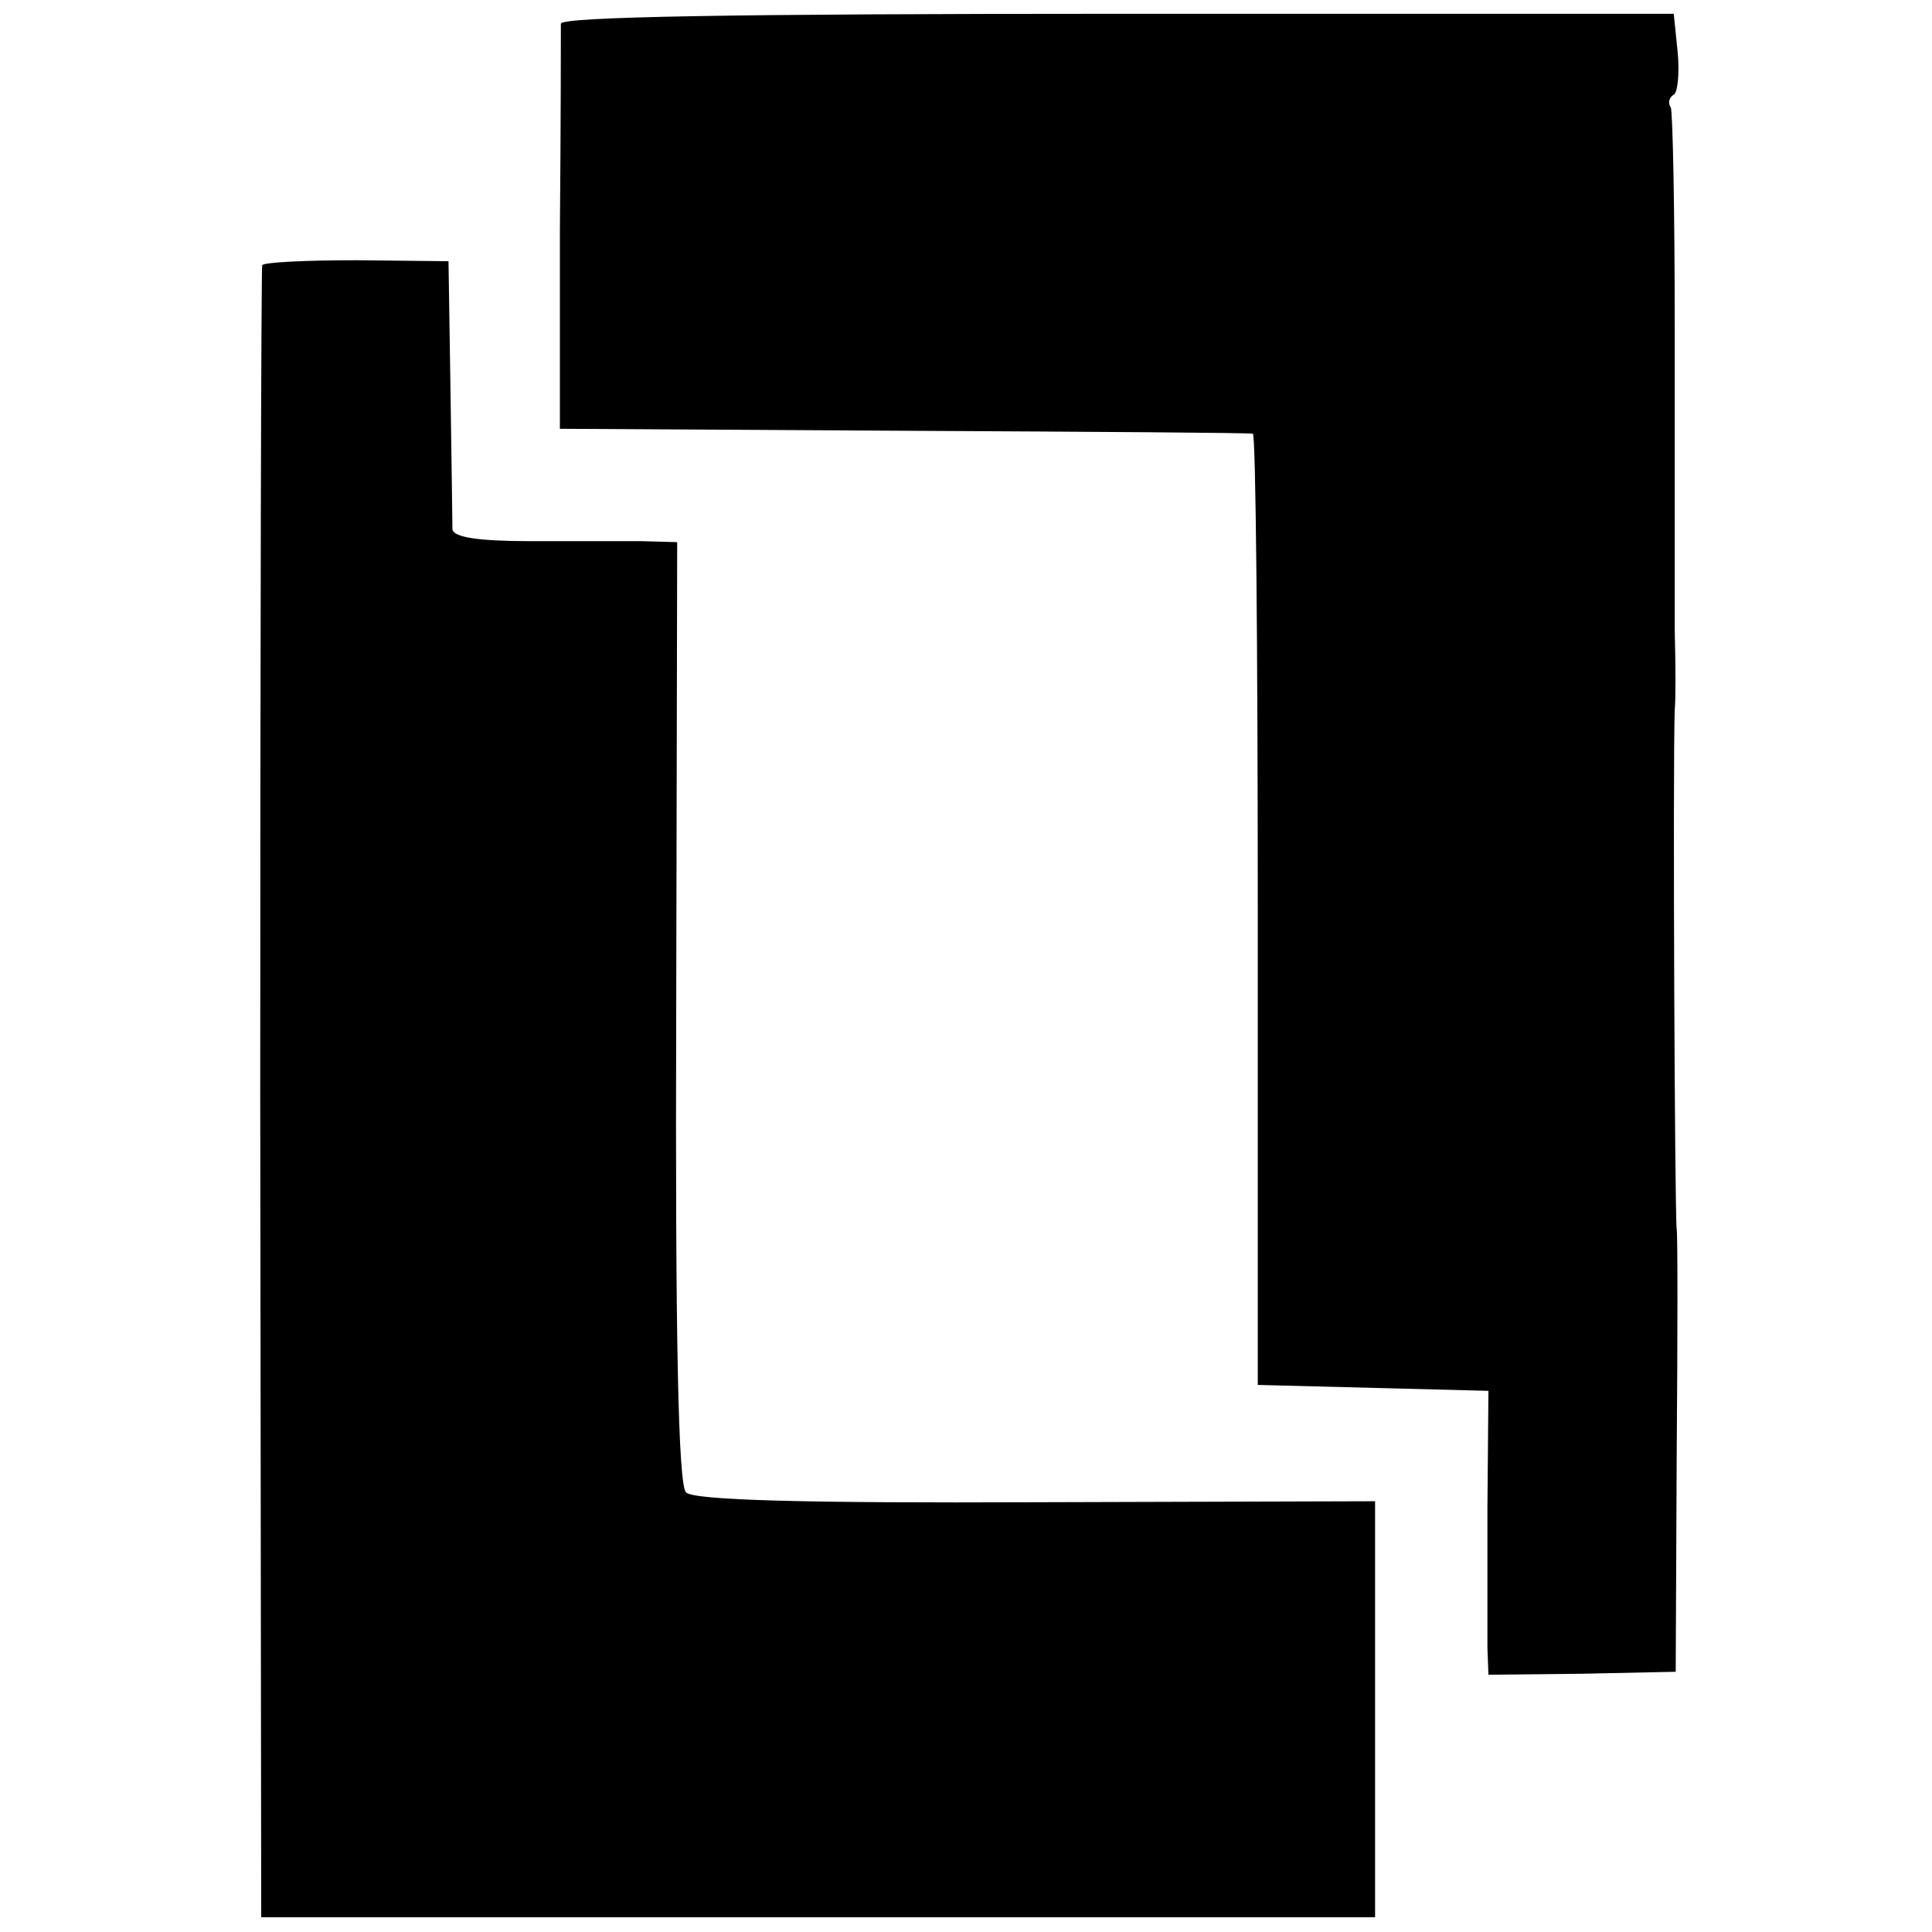
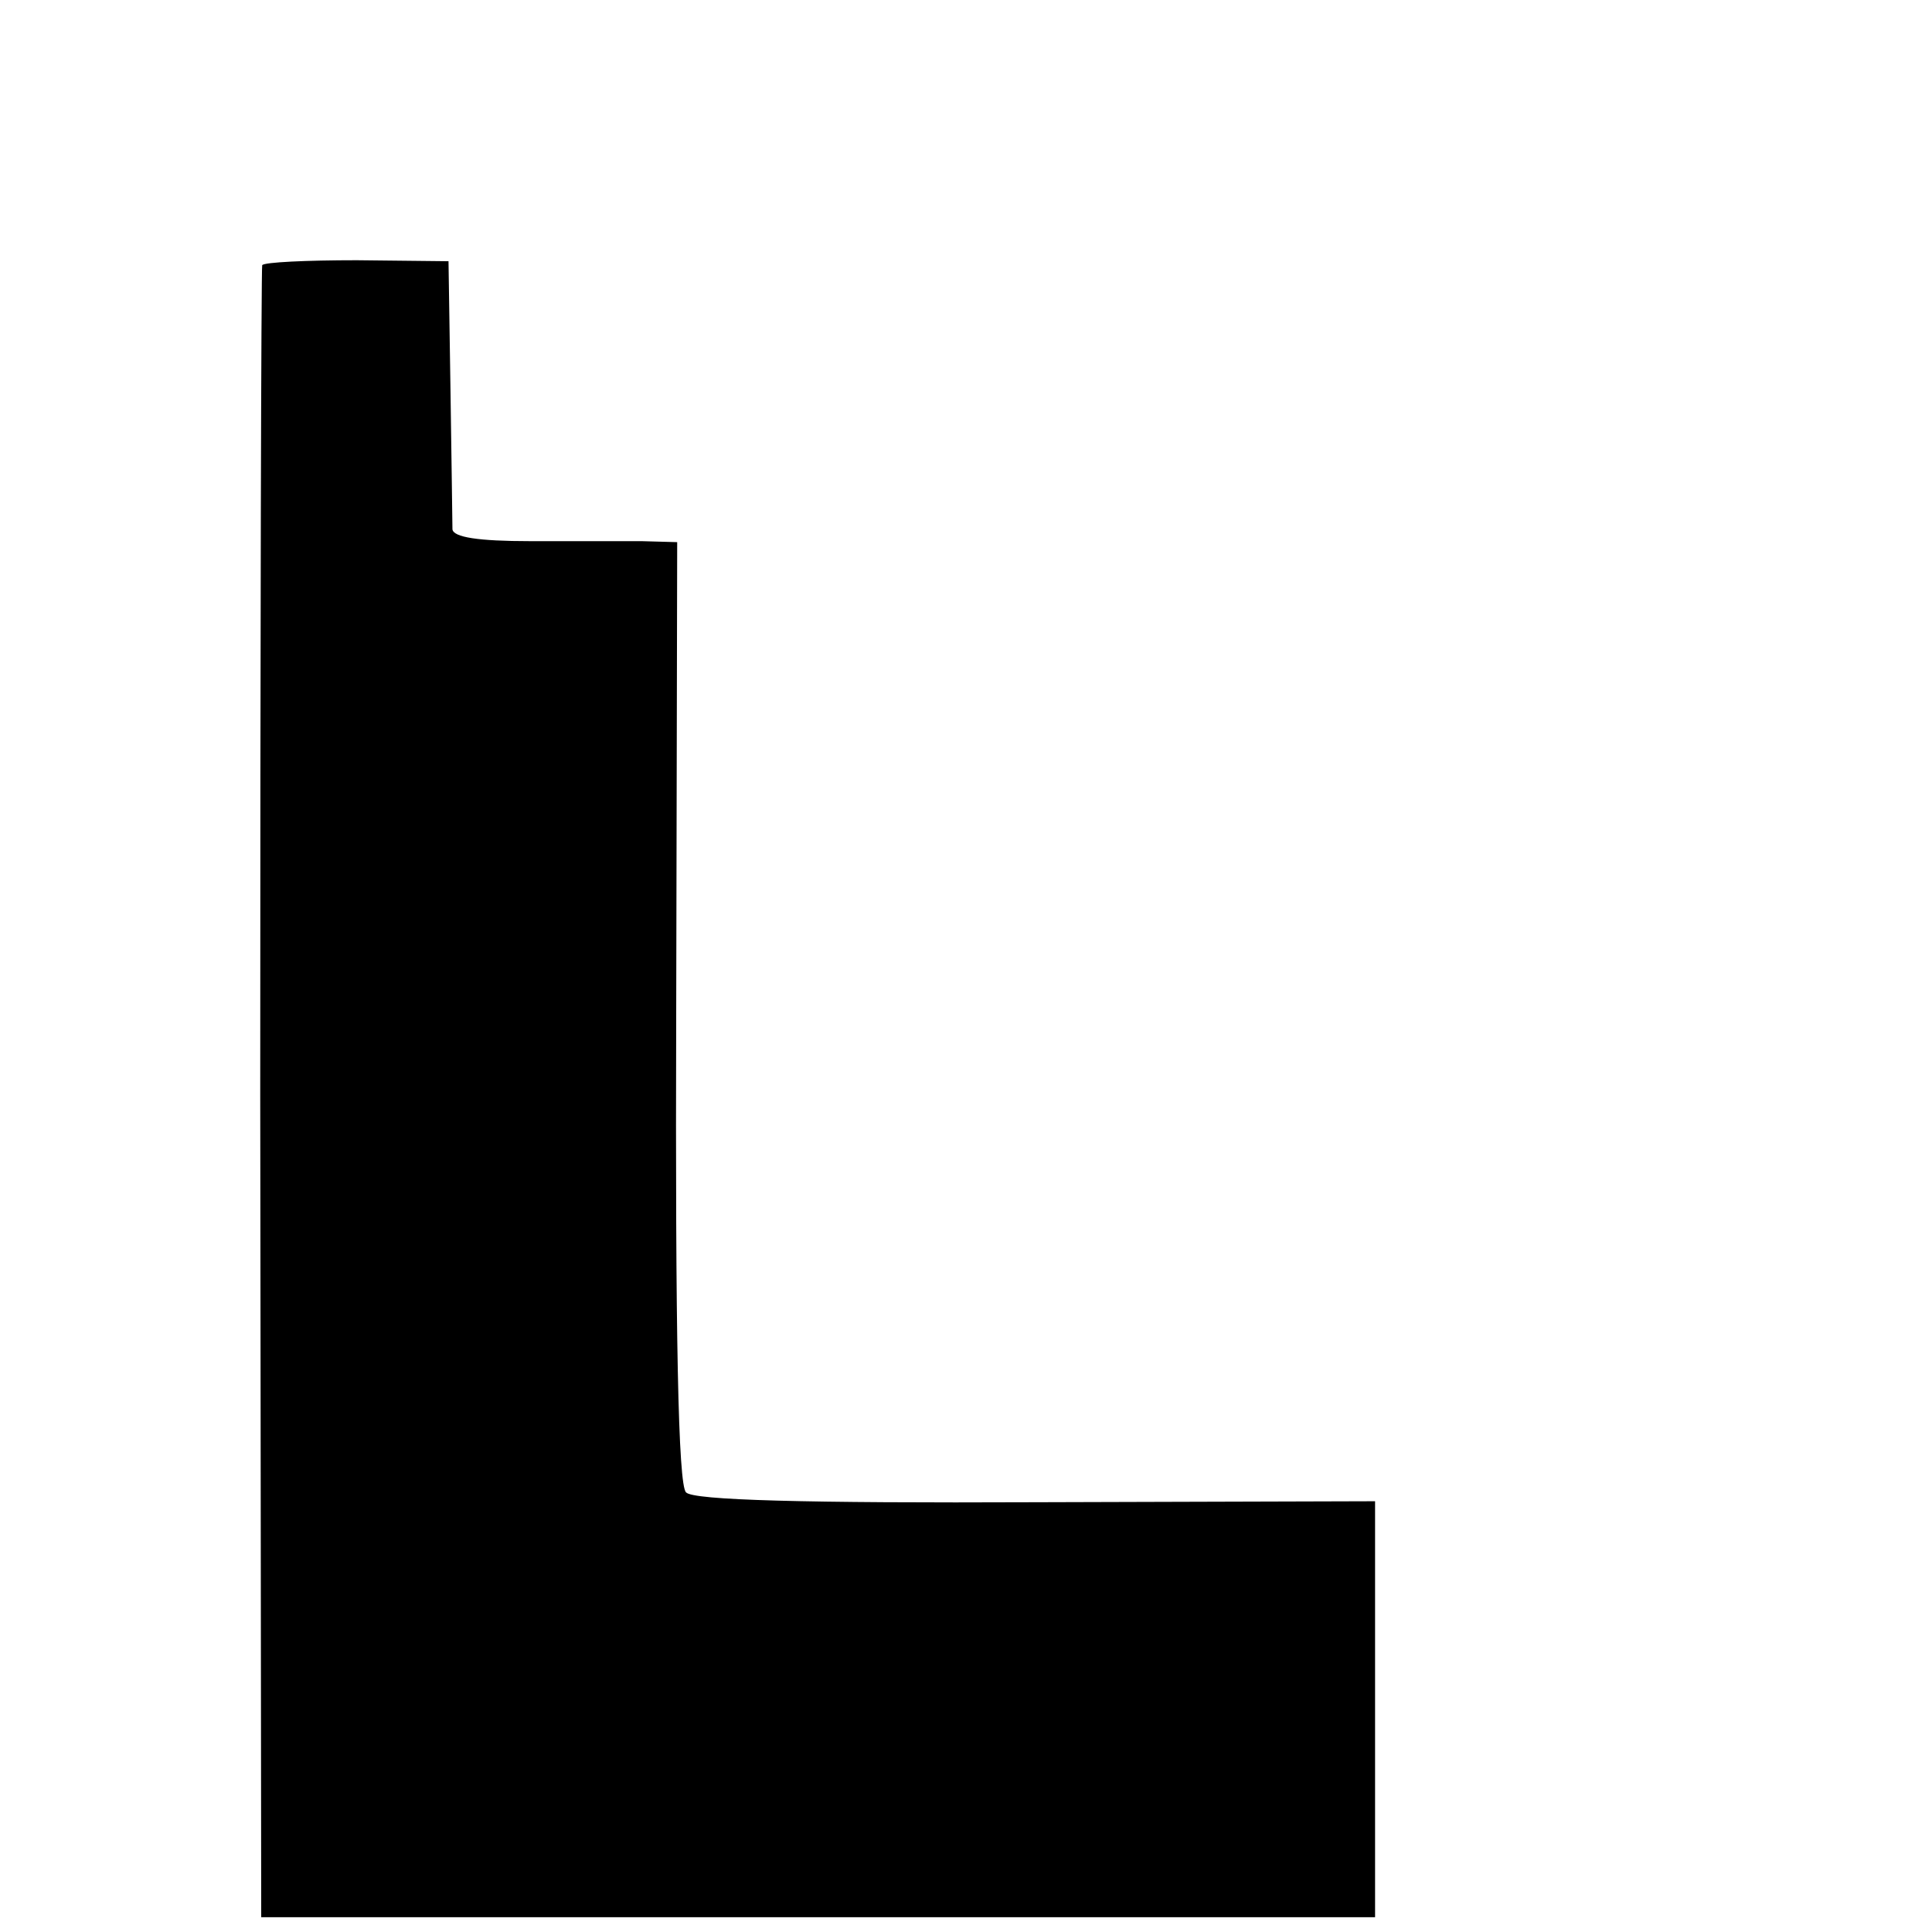
<svg xmlns="http://www.w3.org/2000/svg" version="1.0" width="196pt" height="196pt" viewBox="0 0 196 196" preserveAspectRatio="xMidYMid meet">
  <g transform="translate(0,196) scale(0.1,-0.1)" fill="#000000" stroke="none">
-     <path d="M569 1936 c0 -6 0 -101 -1 -211 l0 -200 348 -2 c192 -1 352 -2 355 -3 3 0 5 -217 5 -482 l0 -483 117 -3 117 -3 -1 -117 c0 -64 0 -129 0 -144 l1 -27 95 1 95 2 1 220 c1 122 1 225 0 229 -2 14 -4 467 -2 527 1 8 1 44 0 80 0 78 0 49 0 309 0 118 -2 218 -4 222 -3 4 -2 10 3 13 4 2 6 22 4 43 l-4 39 -564 0 c-389 0 -564 -3 -565 -10z" />
    <path d="M266 1691 c-1 -3 -2 -382 -2 -841 l1 -835 565 0 565 0 0 211 0 211 -344 -1 c-233 -1 -348 2 -355 10 -8 7 -11 160 -10 487 l1 477 -36 1 c-20 0 -71 0 -113 0 -53 0 -78 4 -79 12 0 7 -1 71 -2 142 l-2 130 -93 1 c-51 0 -94 -2 -96 -5z" />
  </g>
</svg>